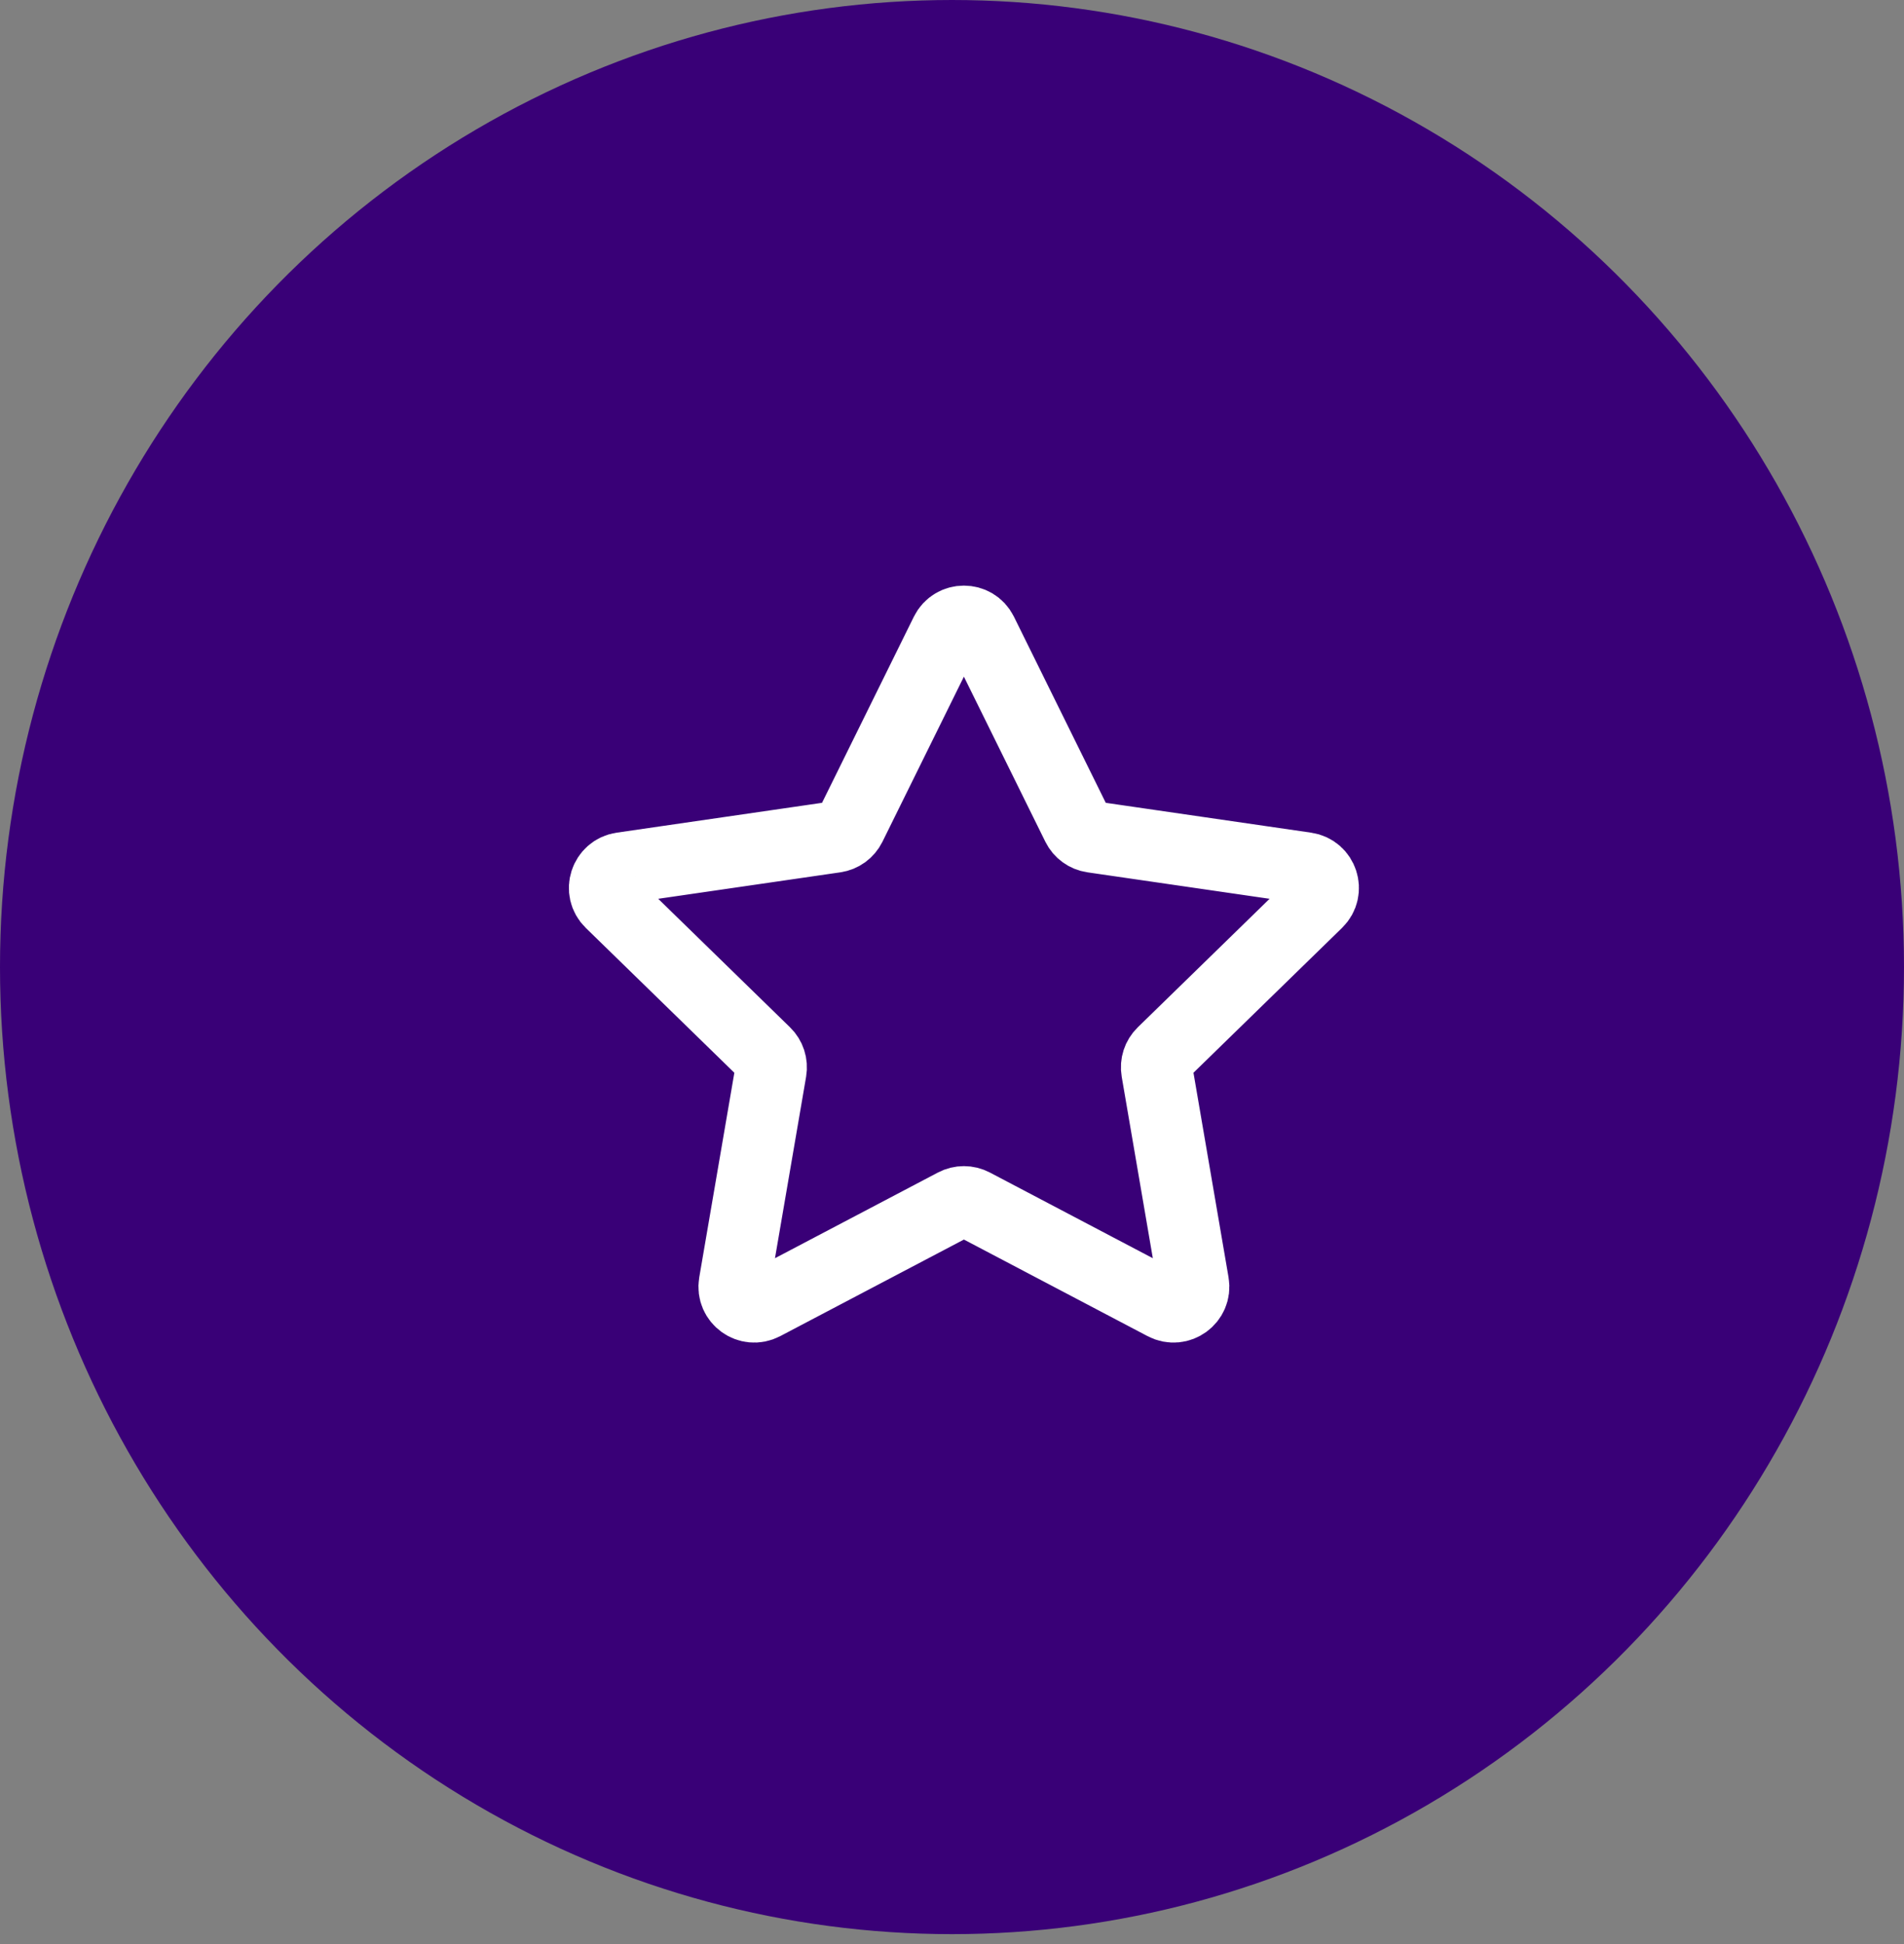
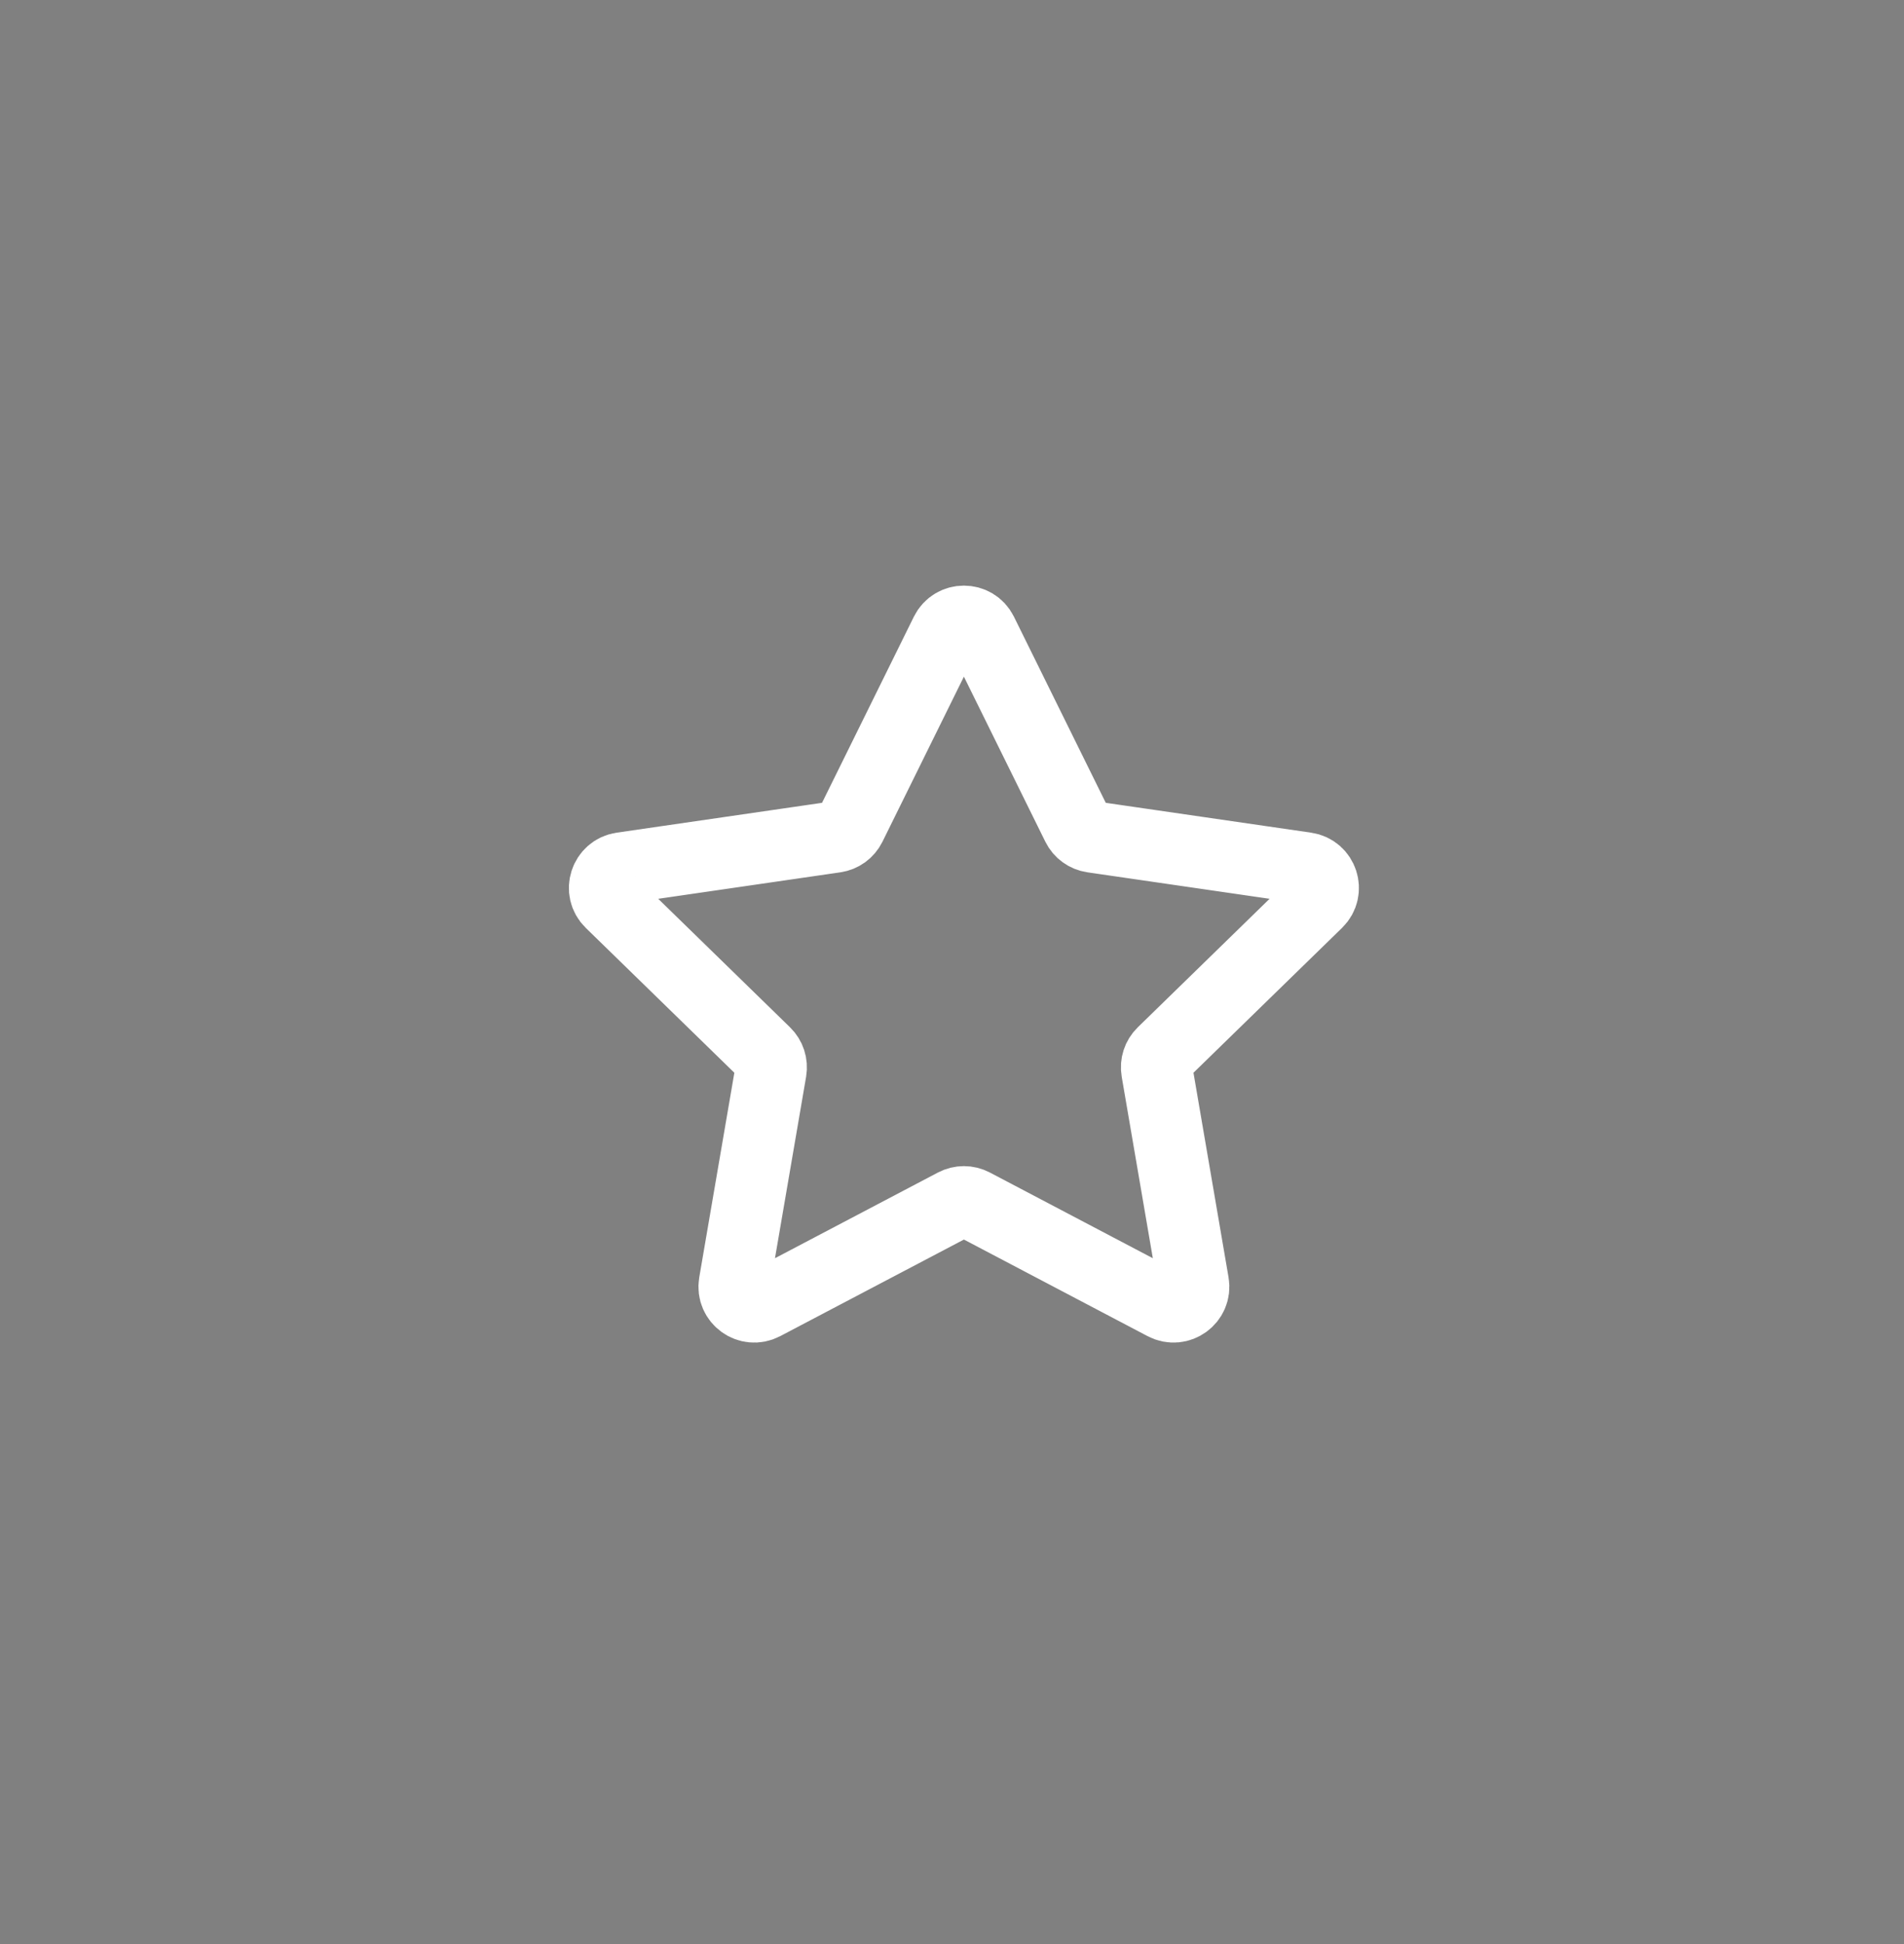
<svg xmlns="http://www.w3.org/2000/svg" width="96" height="98" viewBox="0 0 96 98" fill="none">
  <rect x="0" y="0" width="96" height="98" fill="#808080" stroke="none" />
-   <ellipse cx="48" cy="48.75" rx="48" ry="48.75" fill="#390077" />
  <path d="M47.691 31.885C48.063 31.132 49.137 31.132 49.509 31.885L54.322 41.638C54.47 41.937 54.755 42.144 55.086 42.192L65.848 43.756C66.68 43.877 67.012 44.899 66.41 45.485L58.622 53.077C58.383 53.309 58.274 53.645 58.331 53.974L60.169 64.693C60.311 65.521 59.442 66.152 58.698 65.761L49.072 60.7C48.777 60.545 48.424 60.545 48.129 60.7L38.502 65.761C37.758 66.152 36.889 65.521 37.031 64.693L38.87 53.974C38.926 53.645 38.817 53.309 38.578 53.077L30.79 45.485C30.189 44.899 30.521 43.877 31.352 43.756L42.115 42.192C42.445 42.144 42.73 41.937 42.878 41.638L47.691 31.885Z" stroke="white" stroke-width="3.6" stroke-linejoin="round" />
</svg>